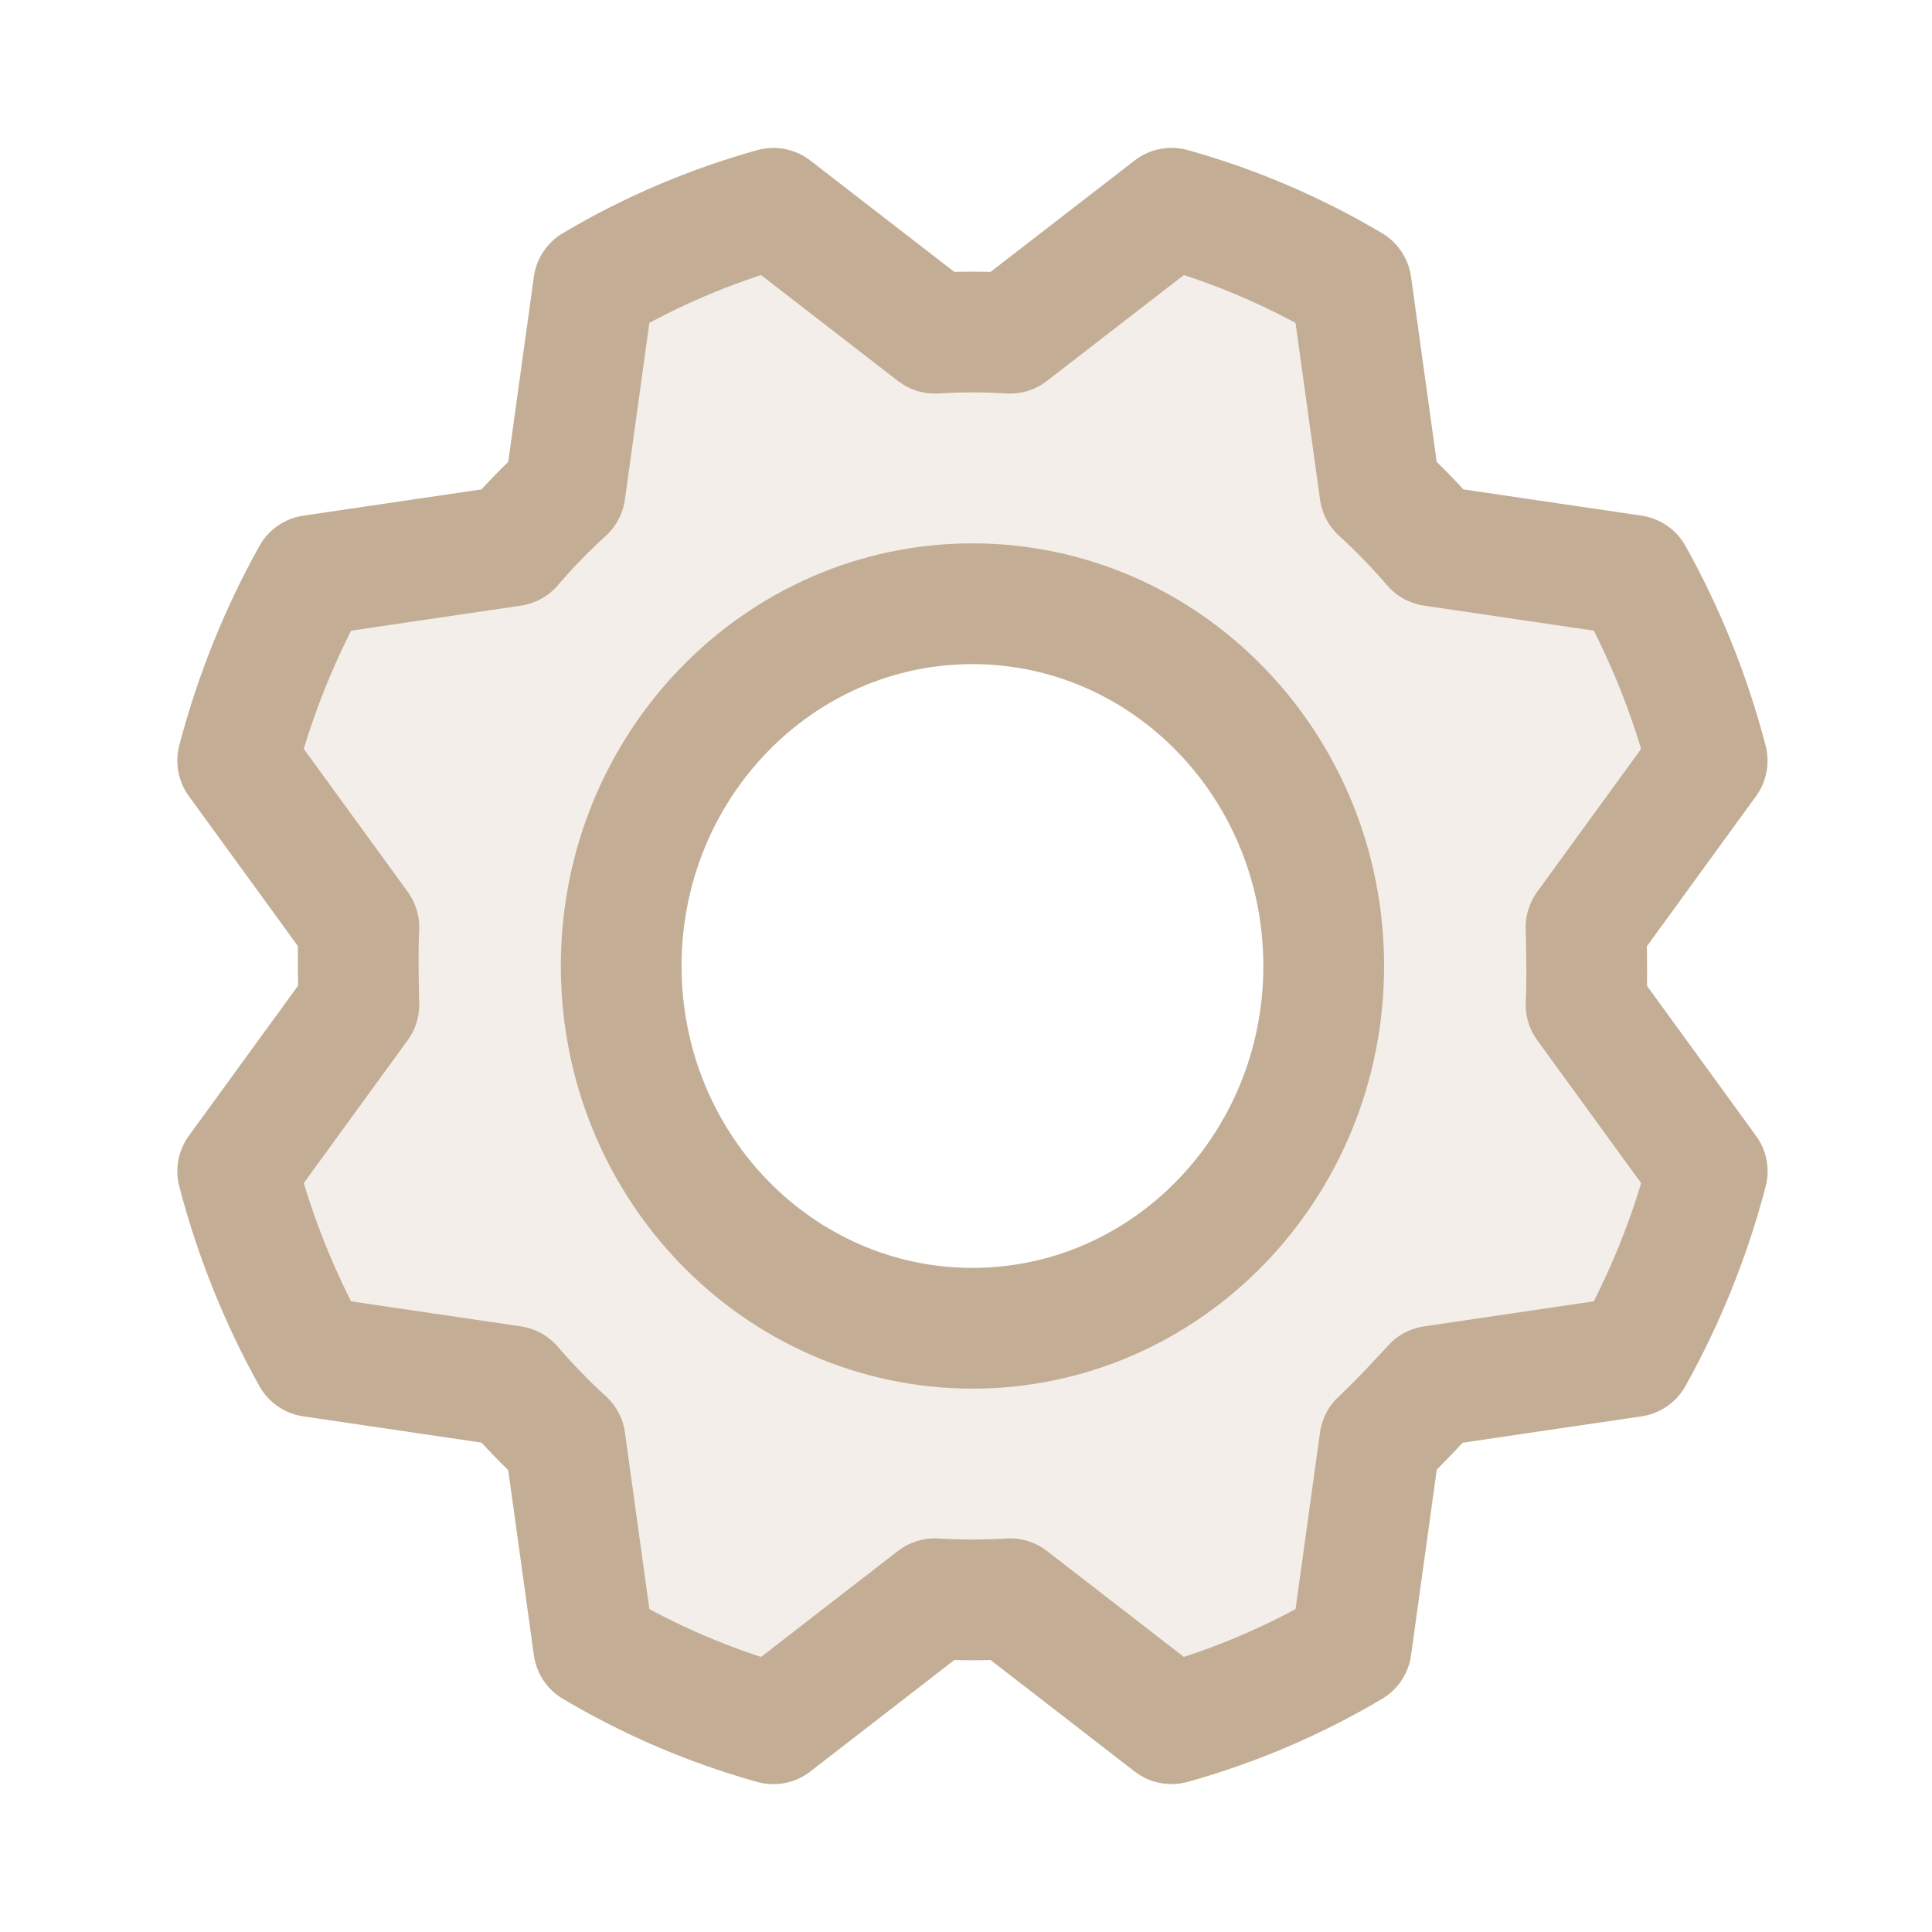
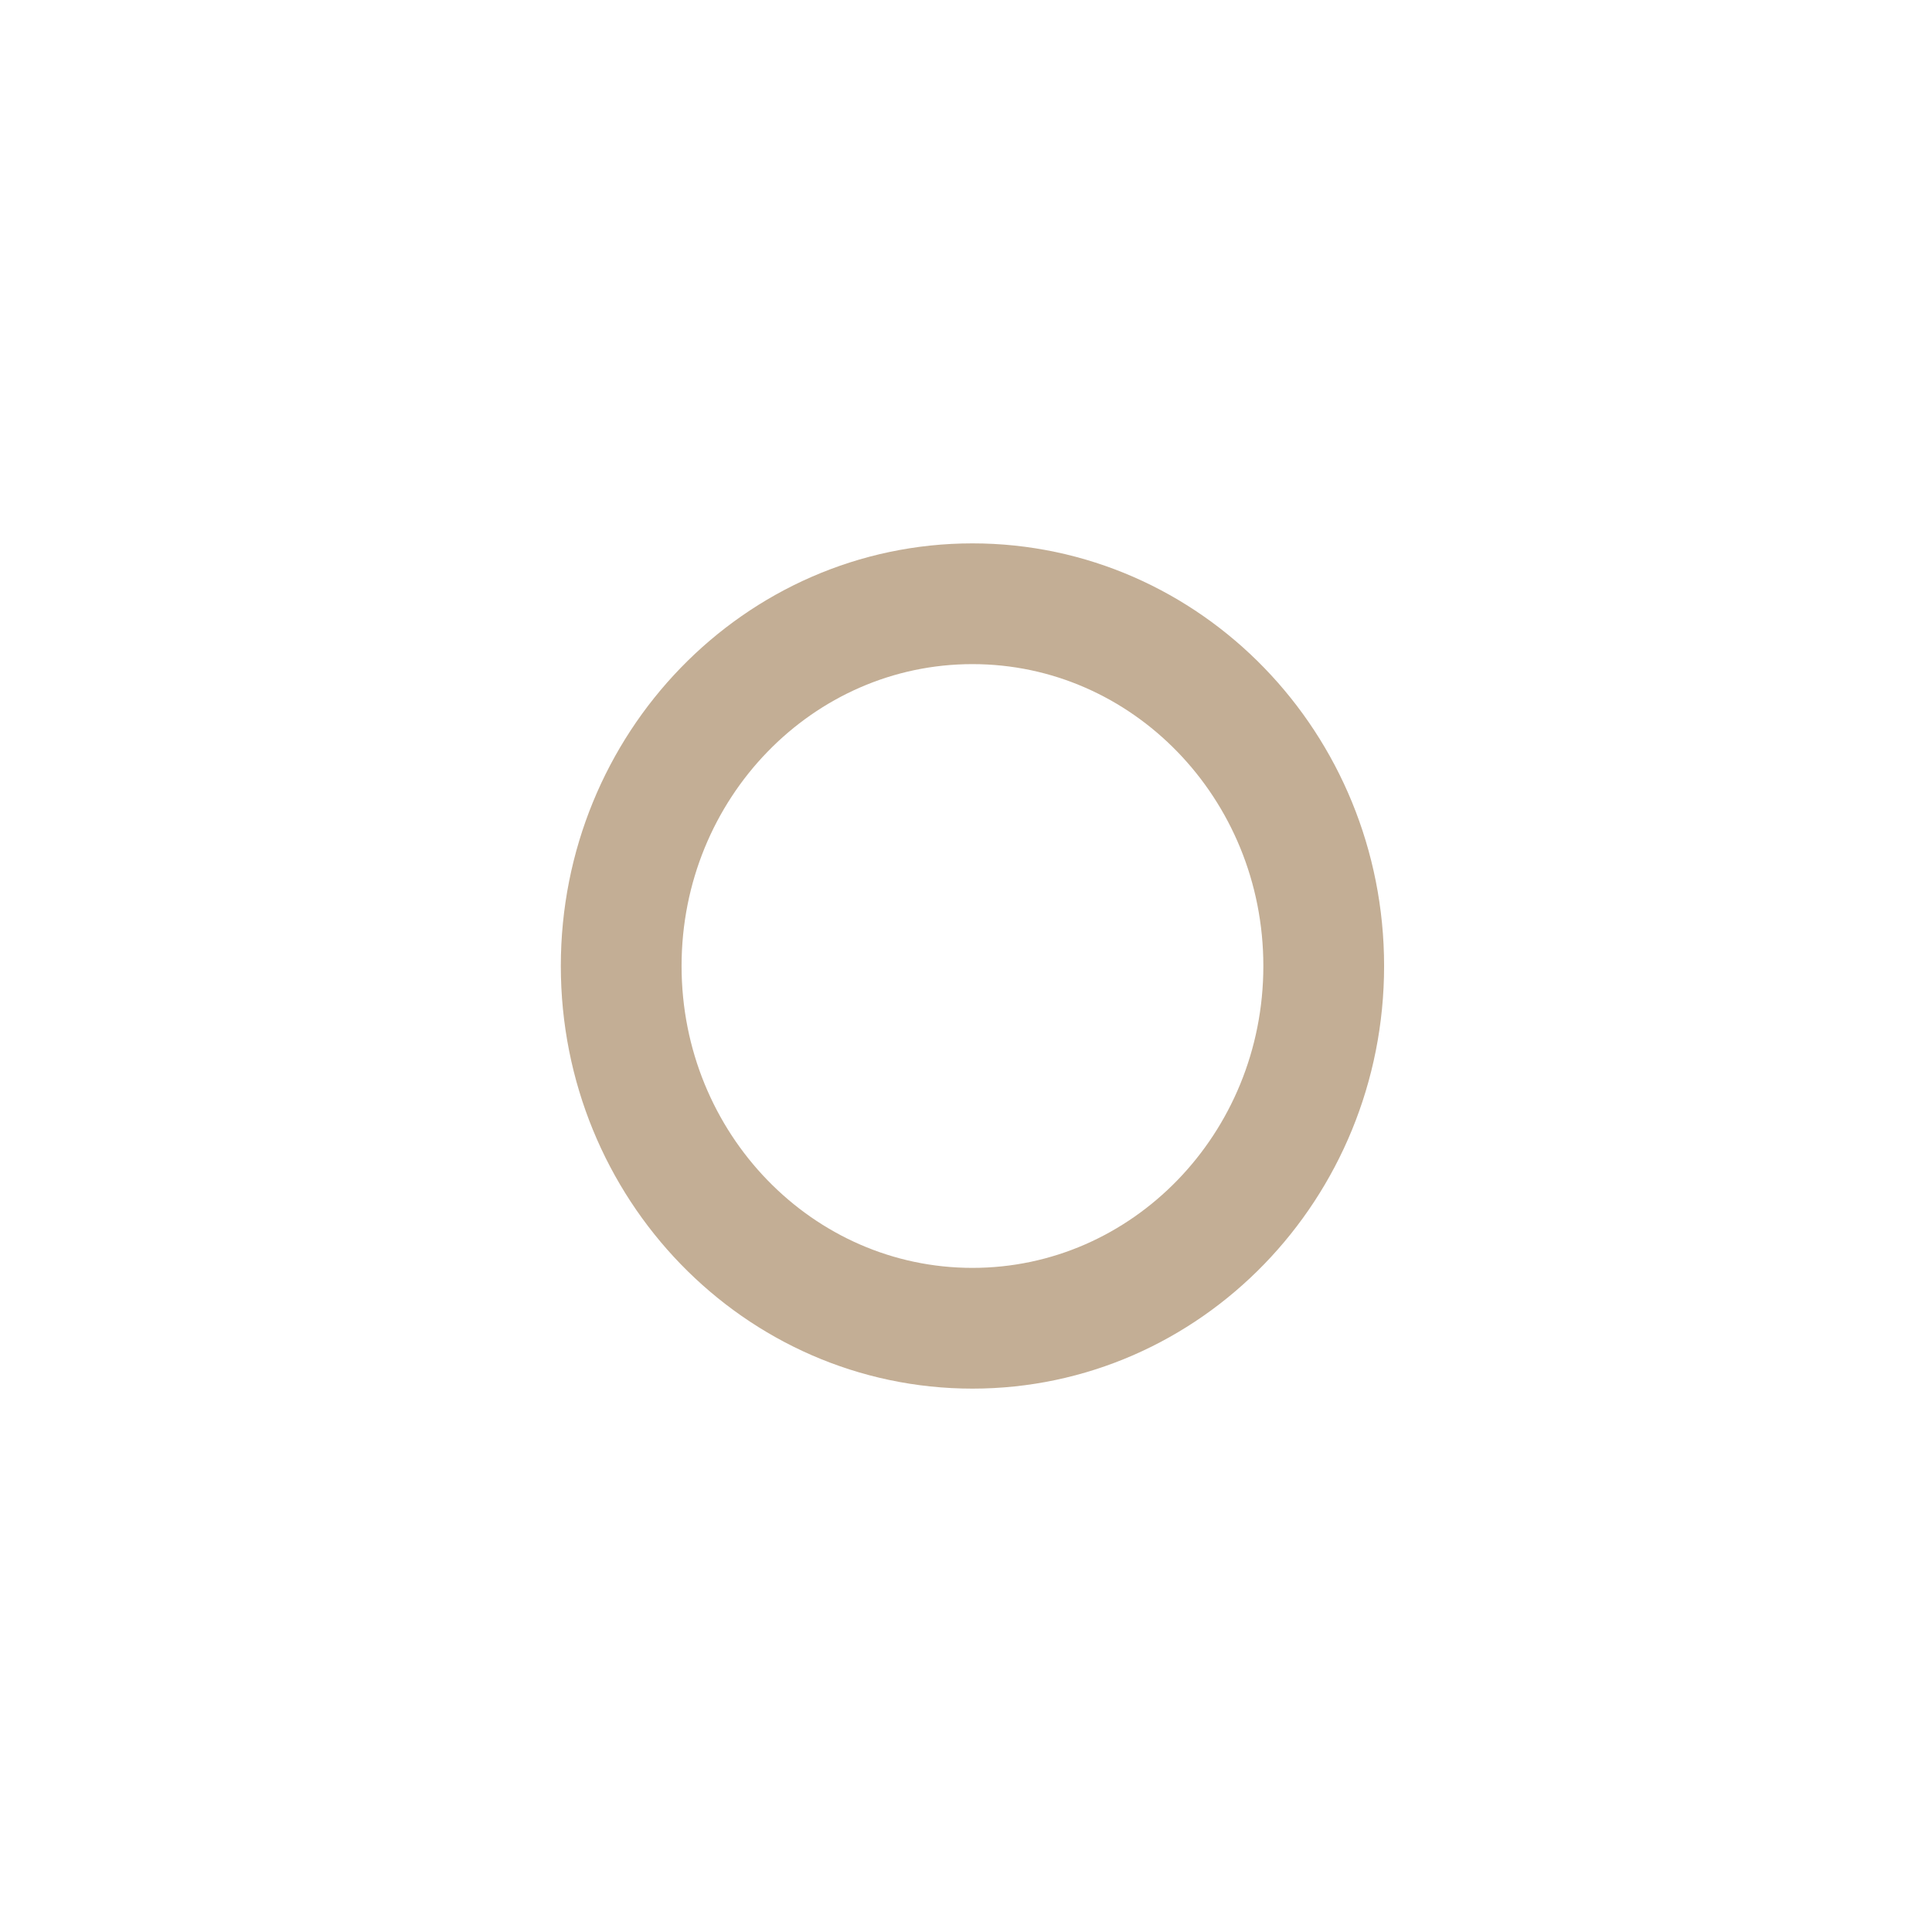
<svg xmlns="http://www.w3.org/2000/svg" width="32" height="32" viewBox="0 0 32 32" fill="none">
-   <path opacity="0.2" d="M26.27 16.641C26.295 16.214 26.27 15.359 26.27 15.359L28.276 12.6C27.996 11.526 27.581 10.494 27.044 9.53L23.733 9.042C23.458 8.722 23.164 8.419 22.854 8.136L22.381 4.722C21.446 4.167 20.446 3.74 19.405 3.449L16.728 5.519C16.314 5.493 15.899 5.493 15.485 5.519L12.81 3.45C11.769 3.74 10.768 4.167 9.833 4.721L9.36 8.136C9.049 8.419 8.756 8.722 8.481 9.042L5.17 9.53C4.633 10.494 4.218 11.526 3.937 12.599L5.944 15.359C5.919 15.786 5.944 16.641 5.944 16.641L3.937 19.4C4.218 20.474 4.632 21.506 5.169 22.47L8.481 22.958C8.756 23.278 9.05 23.581 9.36 23.864L9.833 27.278C10.768 27.833 11.768 28.26 12.809 28.551L15.485 26.48C15.899 26.506 16.315 26.506 16.729 26.48L19.404 28.55C20.445 28.26 21.446 27.833 22.381 27.279L22.854 23.864C23.164 23.581 23.733 22.958 23.733 22.958L27.043 22.47C27.581 21.506 27.996 20.474 28.277 19.401L26.27 16.641ZM16.107 22C14.956 22 13.831 21.648 12.874 20.989C11.918 20.329 11.172 19.392 10.732 18.296C10.291 17.2 10.176 15.993 10.4 14.829C10.625 13.665 11.179 12.596 11.993 11.757C12.806 10.918 13.843 10.347 14.972 10.115C16.1 9.884 17.27 10.002 18.333 10.457C19.396 10.911 20.305 11.68 20.945 12.666C21.584 13.653 21.925 14.813 21.925 16C21.925 16.788 21.774 17.568 21.482 18.296C21.19 19.024 20.761 19.685 20.221 20.242C19.681 20.8 19.039 21.242 18.333 21.543C17.628 21.845 16.871 22 16.107 22Z" fill="#C3AE95" />
  <path d="M16.107 22C19.32 22 21.925 19.314 21.925 16C21.925 12.686 19.32 10 16.107 10C12.894 10 10.289 12.686 10.289 16C10.289 19.314 12.894 22 16.107 22Z" stroke="#C3AE95" stroke-width="2" stroke-linecap="round" stroke-linejoin="round" />
-   <path d="M22.854 8.136C23.164 8.419 23.458 8.722 23.733 9.042L27.044 9.53C27.581 10.494 27.996 11.526 28.276 12.6L26.27 15.359C26.27 15.359 26.295 16.214 26.27 16.641L28.277 19.401C27.996 20.474 27.581 21.506 27.043 22.47L23.733 22.958C23.733 22.958 23.164 23.581 22.854 23.864L22.381 27.279C21.446 27.833 20.445 28.26 19.404 28.55L16.729 26.48C16.315 26.506 15.899 26.506 15.485 26.48L12.809 28.551C11.768 28.26 10.768 27.833 9.833 27.278L9.36 23.864C9.05 23.581 8.756 23.278 8.481 22.958L5.169 22.47C4.632 21.506 4.218 20.474 3.937 19.4L5.944 16.641C5.944 16.641 5.919 15.786 5.944 15.359L3.937 12.599C4.218 11.526 4.633 10.494 5.17 9.53L8.481 9.042C8.756 8.722 9.049 8.419 9.36 8.136L9.833 4.721C10.768 4.167 11.769 3.74 12.81 3.45L15.485 5.519C15.899 5.493 16.314 5.493 16.728 5.519L19.405 3.449C20.446 3.74 21.446 4.167 22.381 4.722L22.854 8.136Z" stroke="#C3AE95" stroke-width="2" stroke-linecap="round" stroke-linejoin="round" />
</svg>